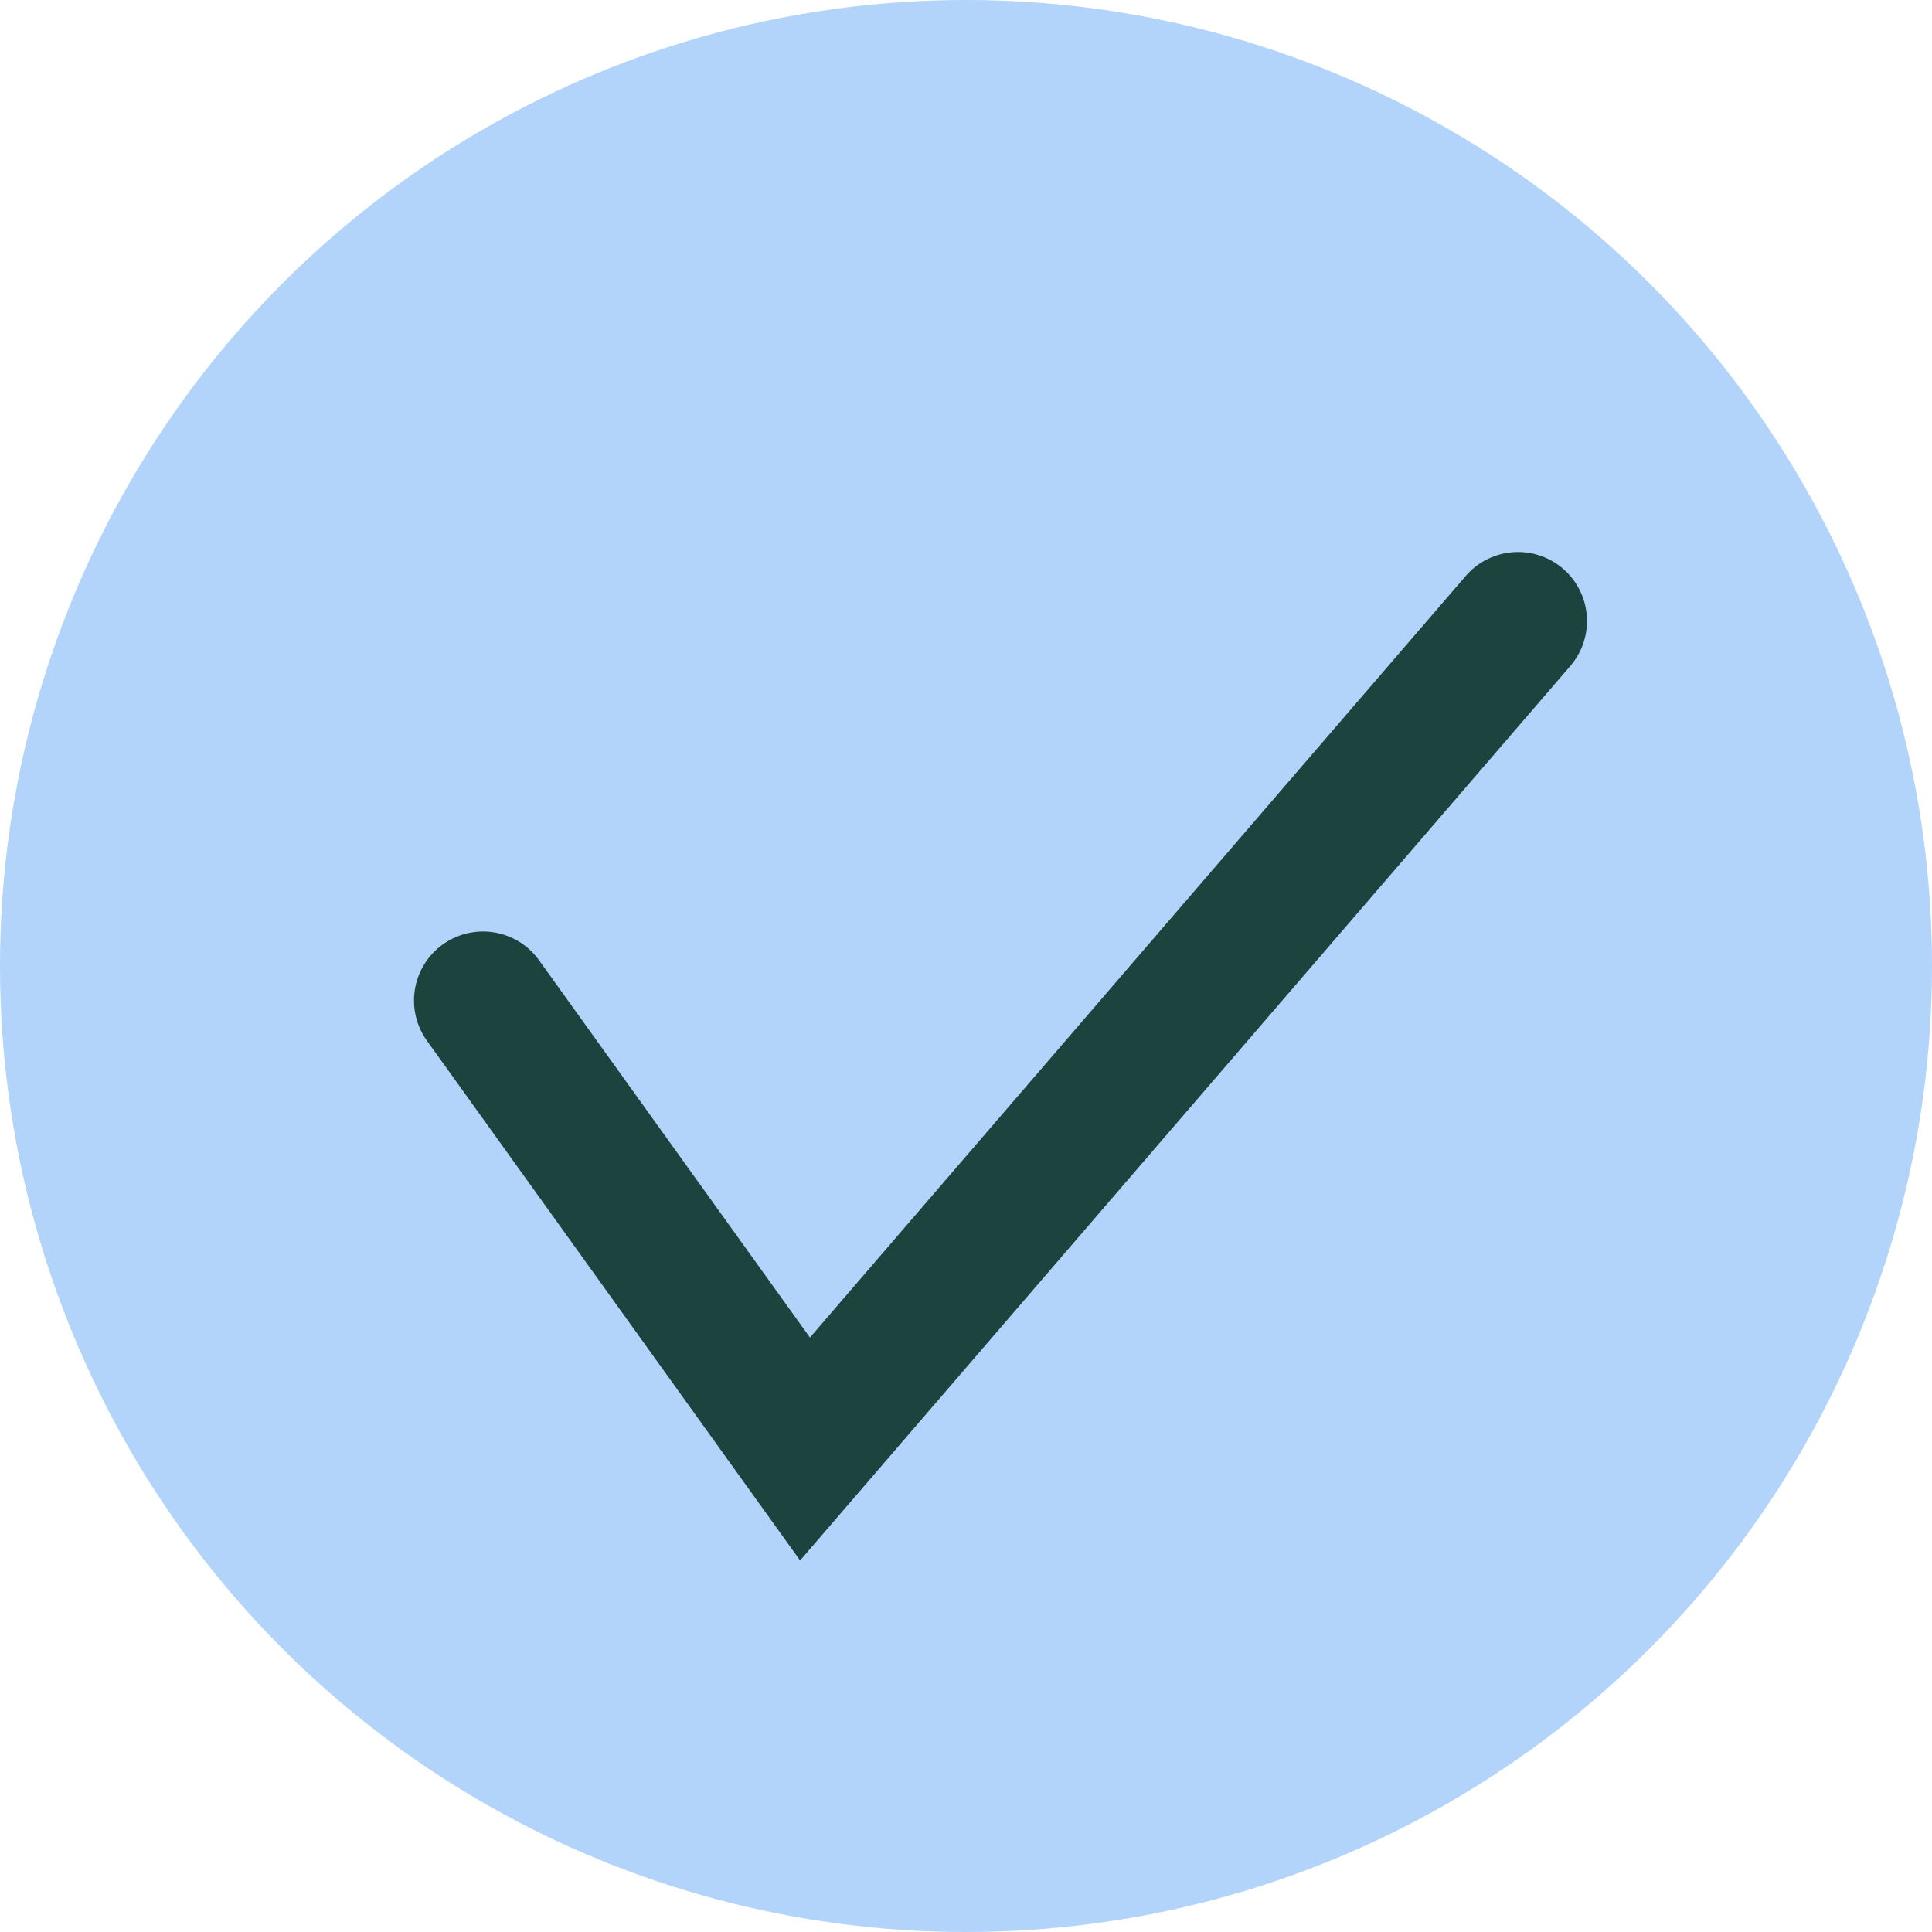
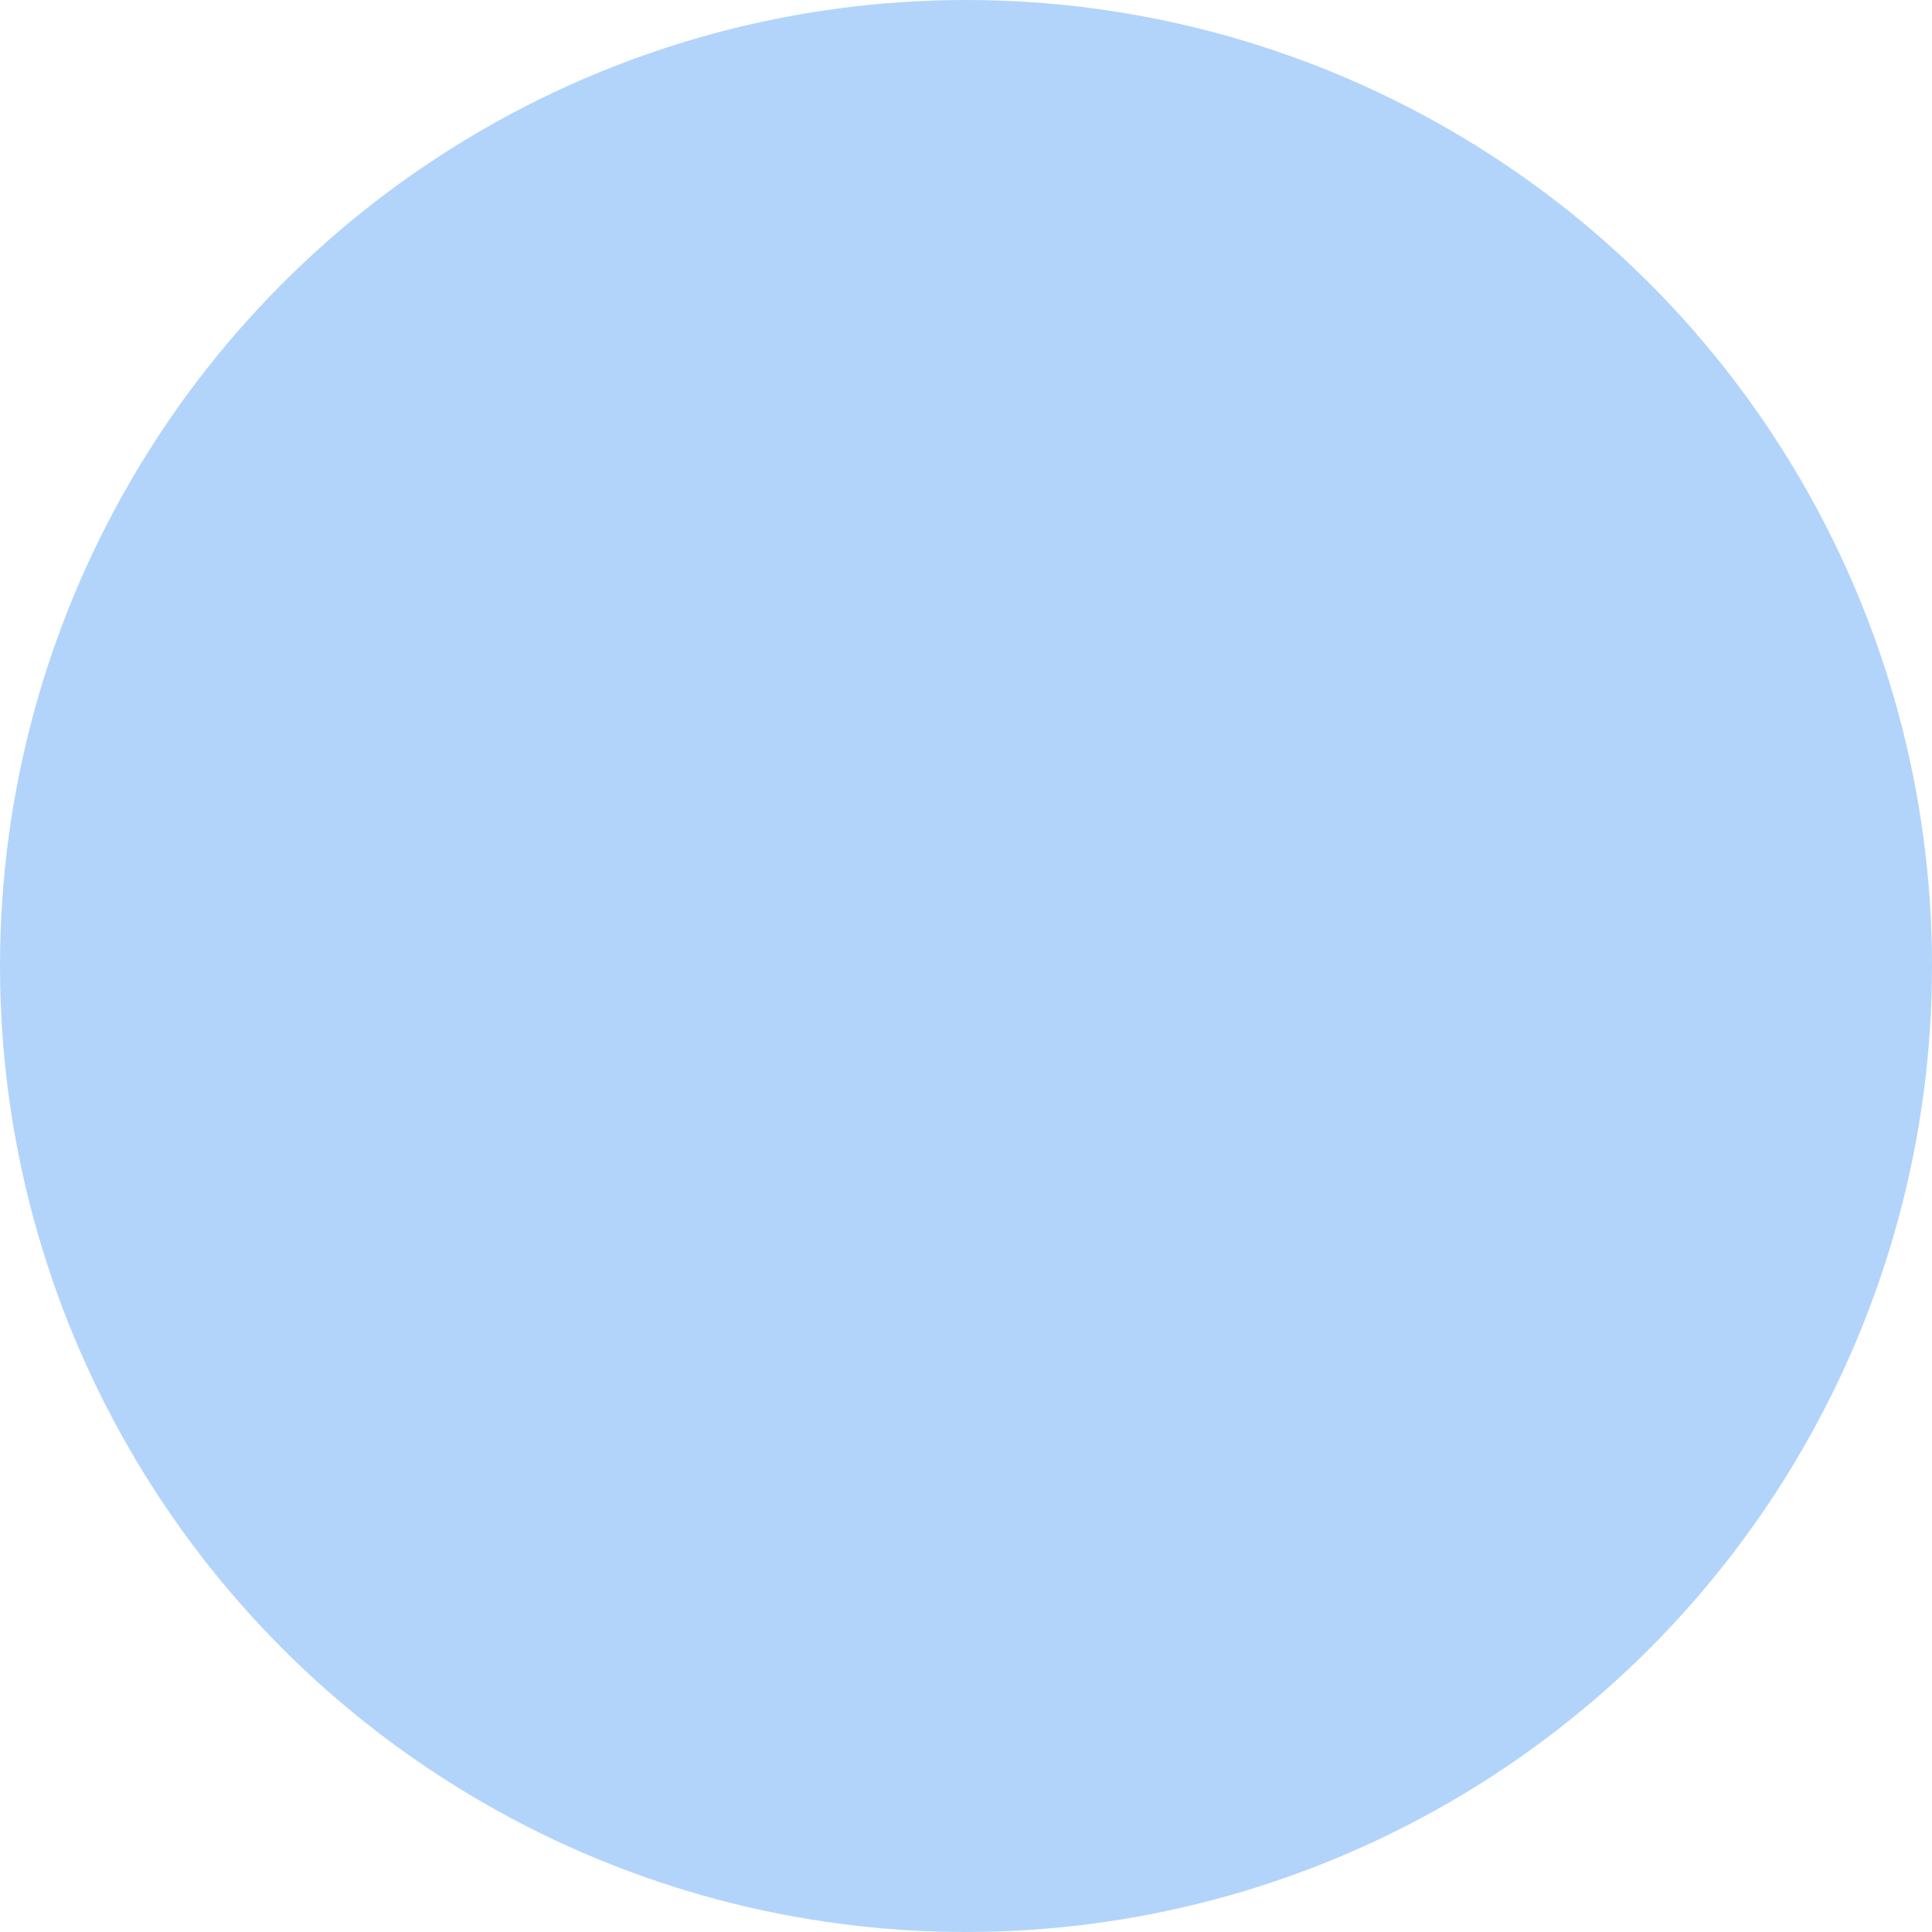
<svg xmlns="http://www.w3.org/2000/svg" width="28" height="28" viewBox="0 0 28 28" fill="none">
  <circle cx="14" cy="14" r="14" fill="#B2D4FB" />
-   <path d="M7 14.5L11.667 21L22 9" stroke="#1D433F" stroke-width="2" stroke-linecap="round" />
</svg>